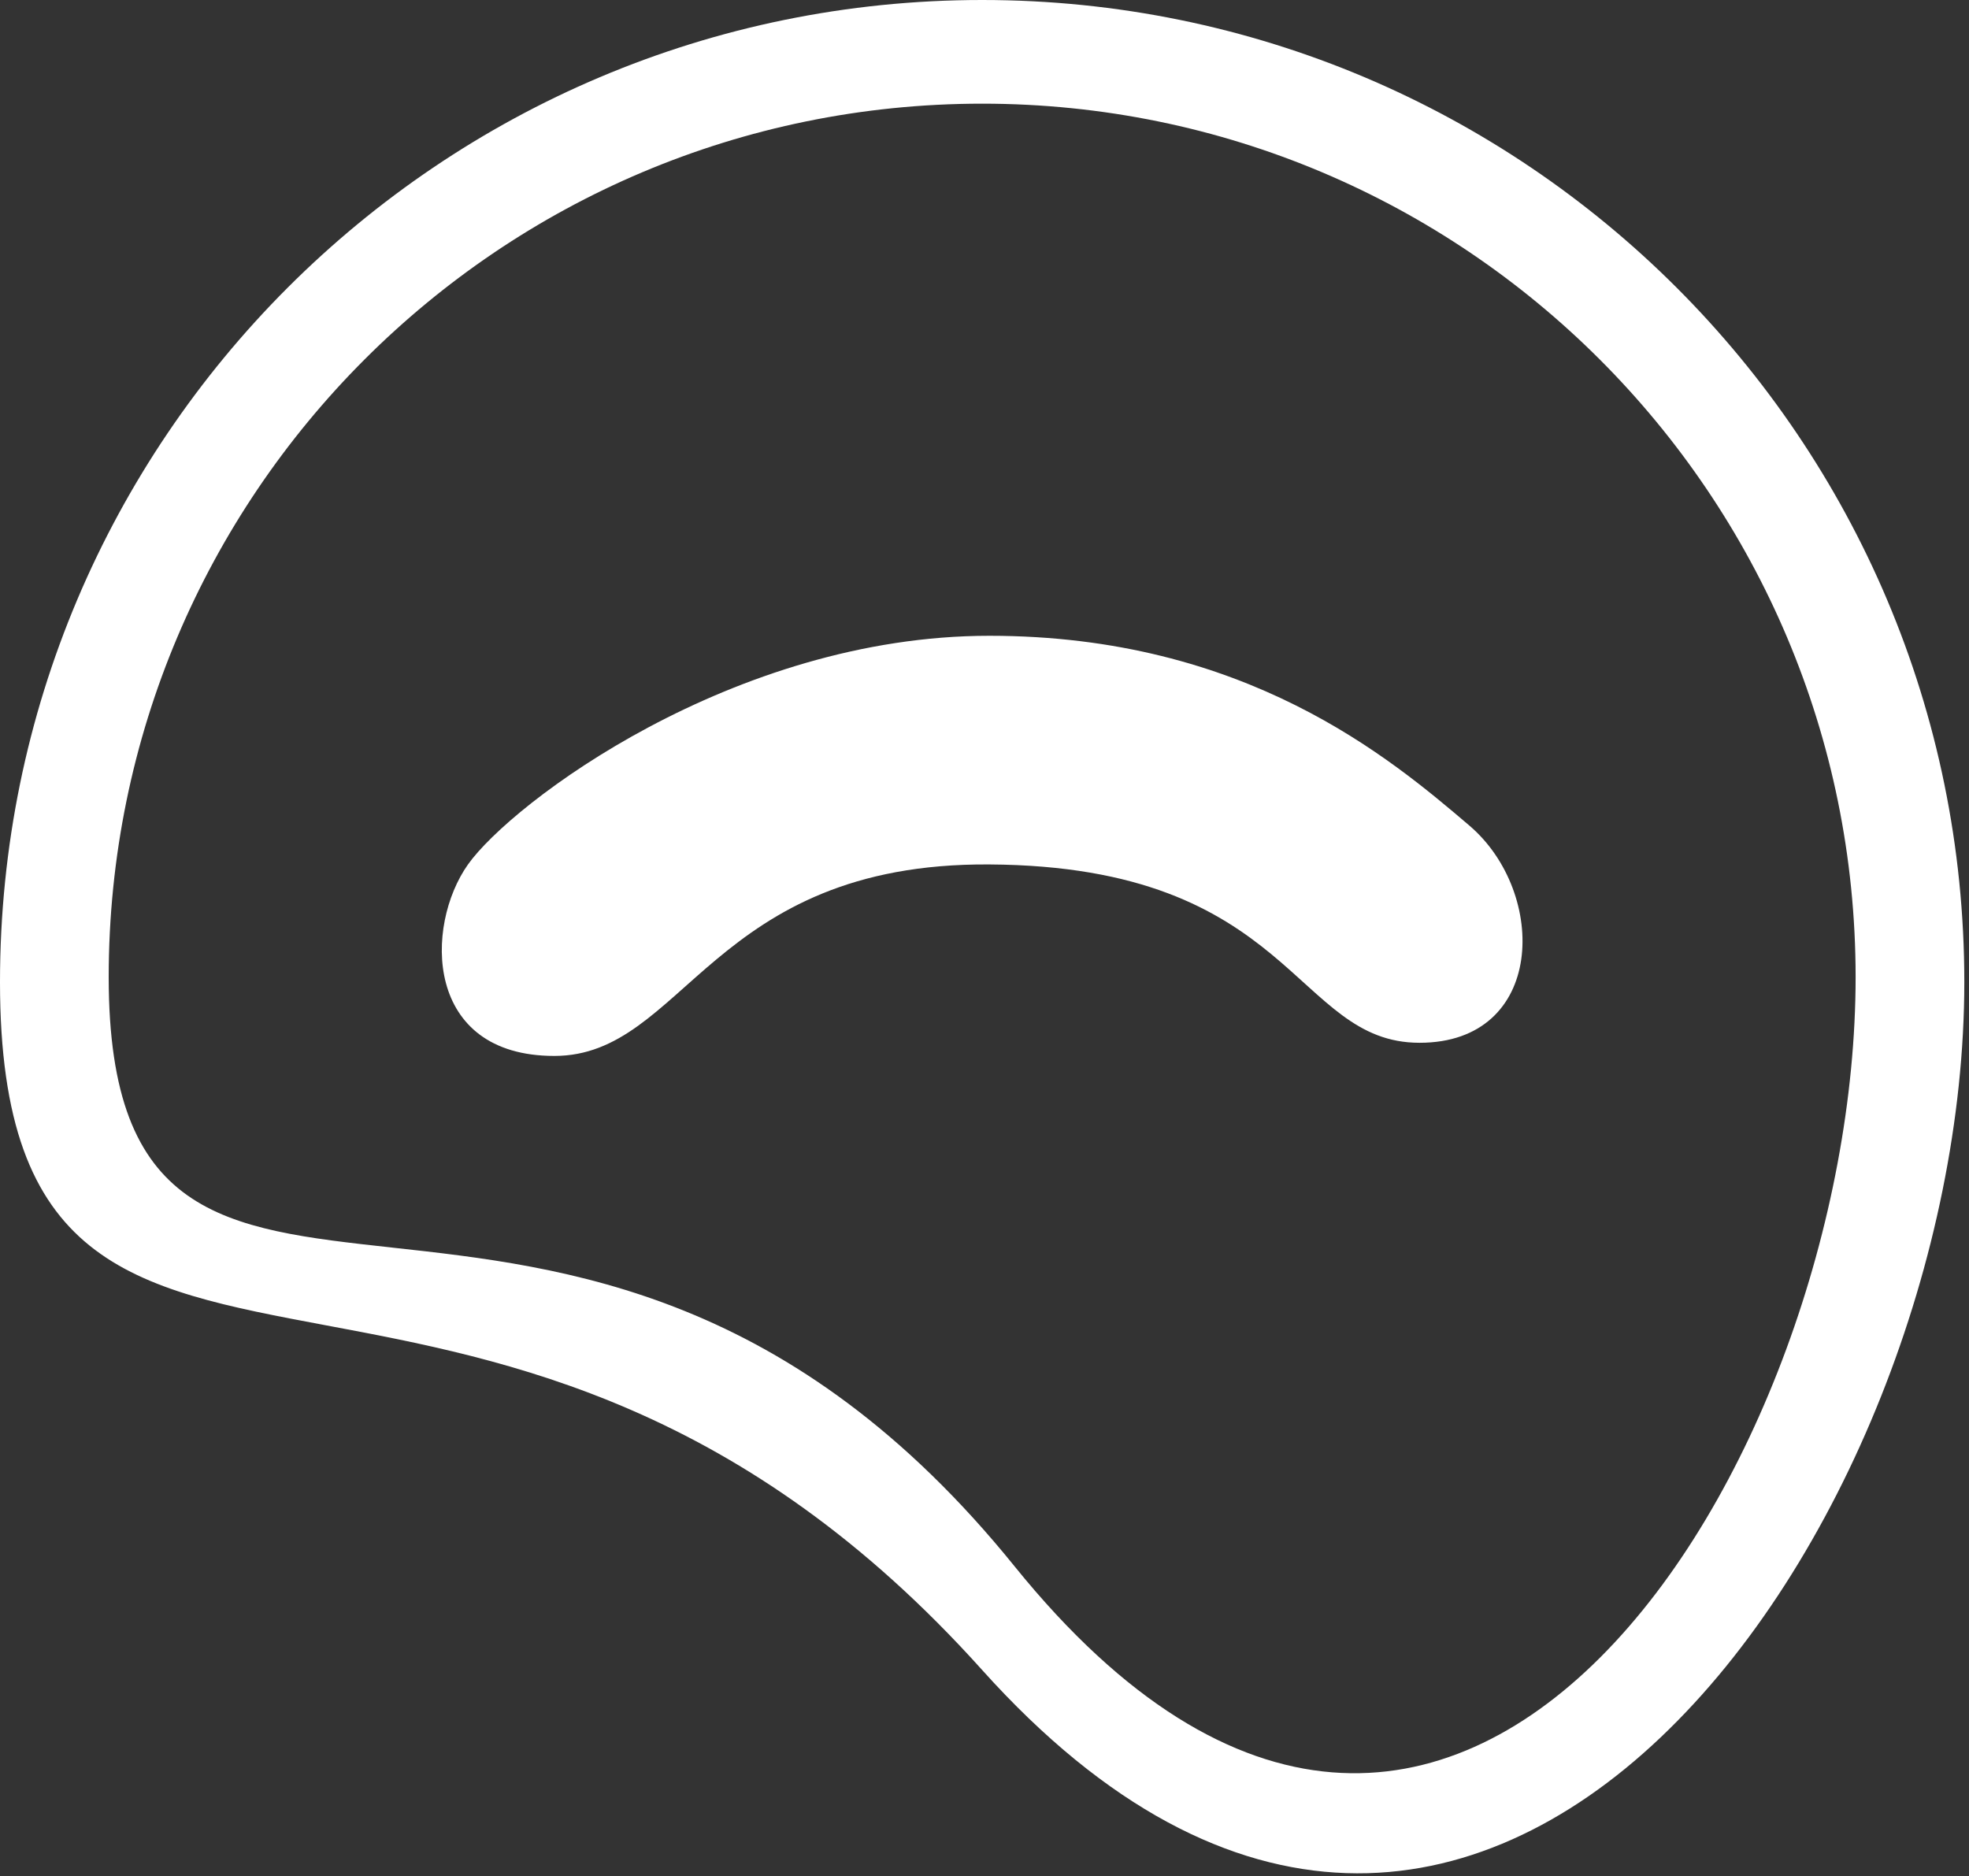
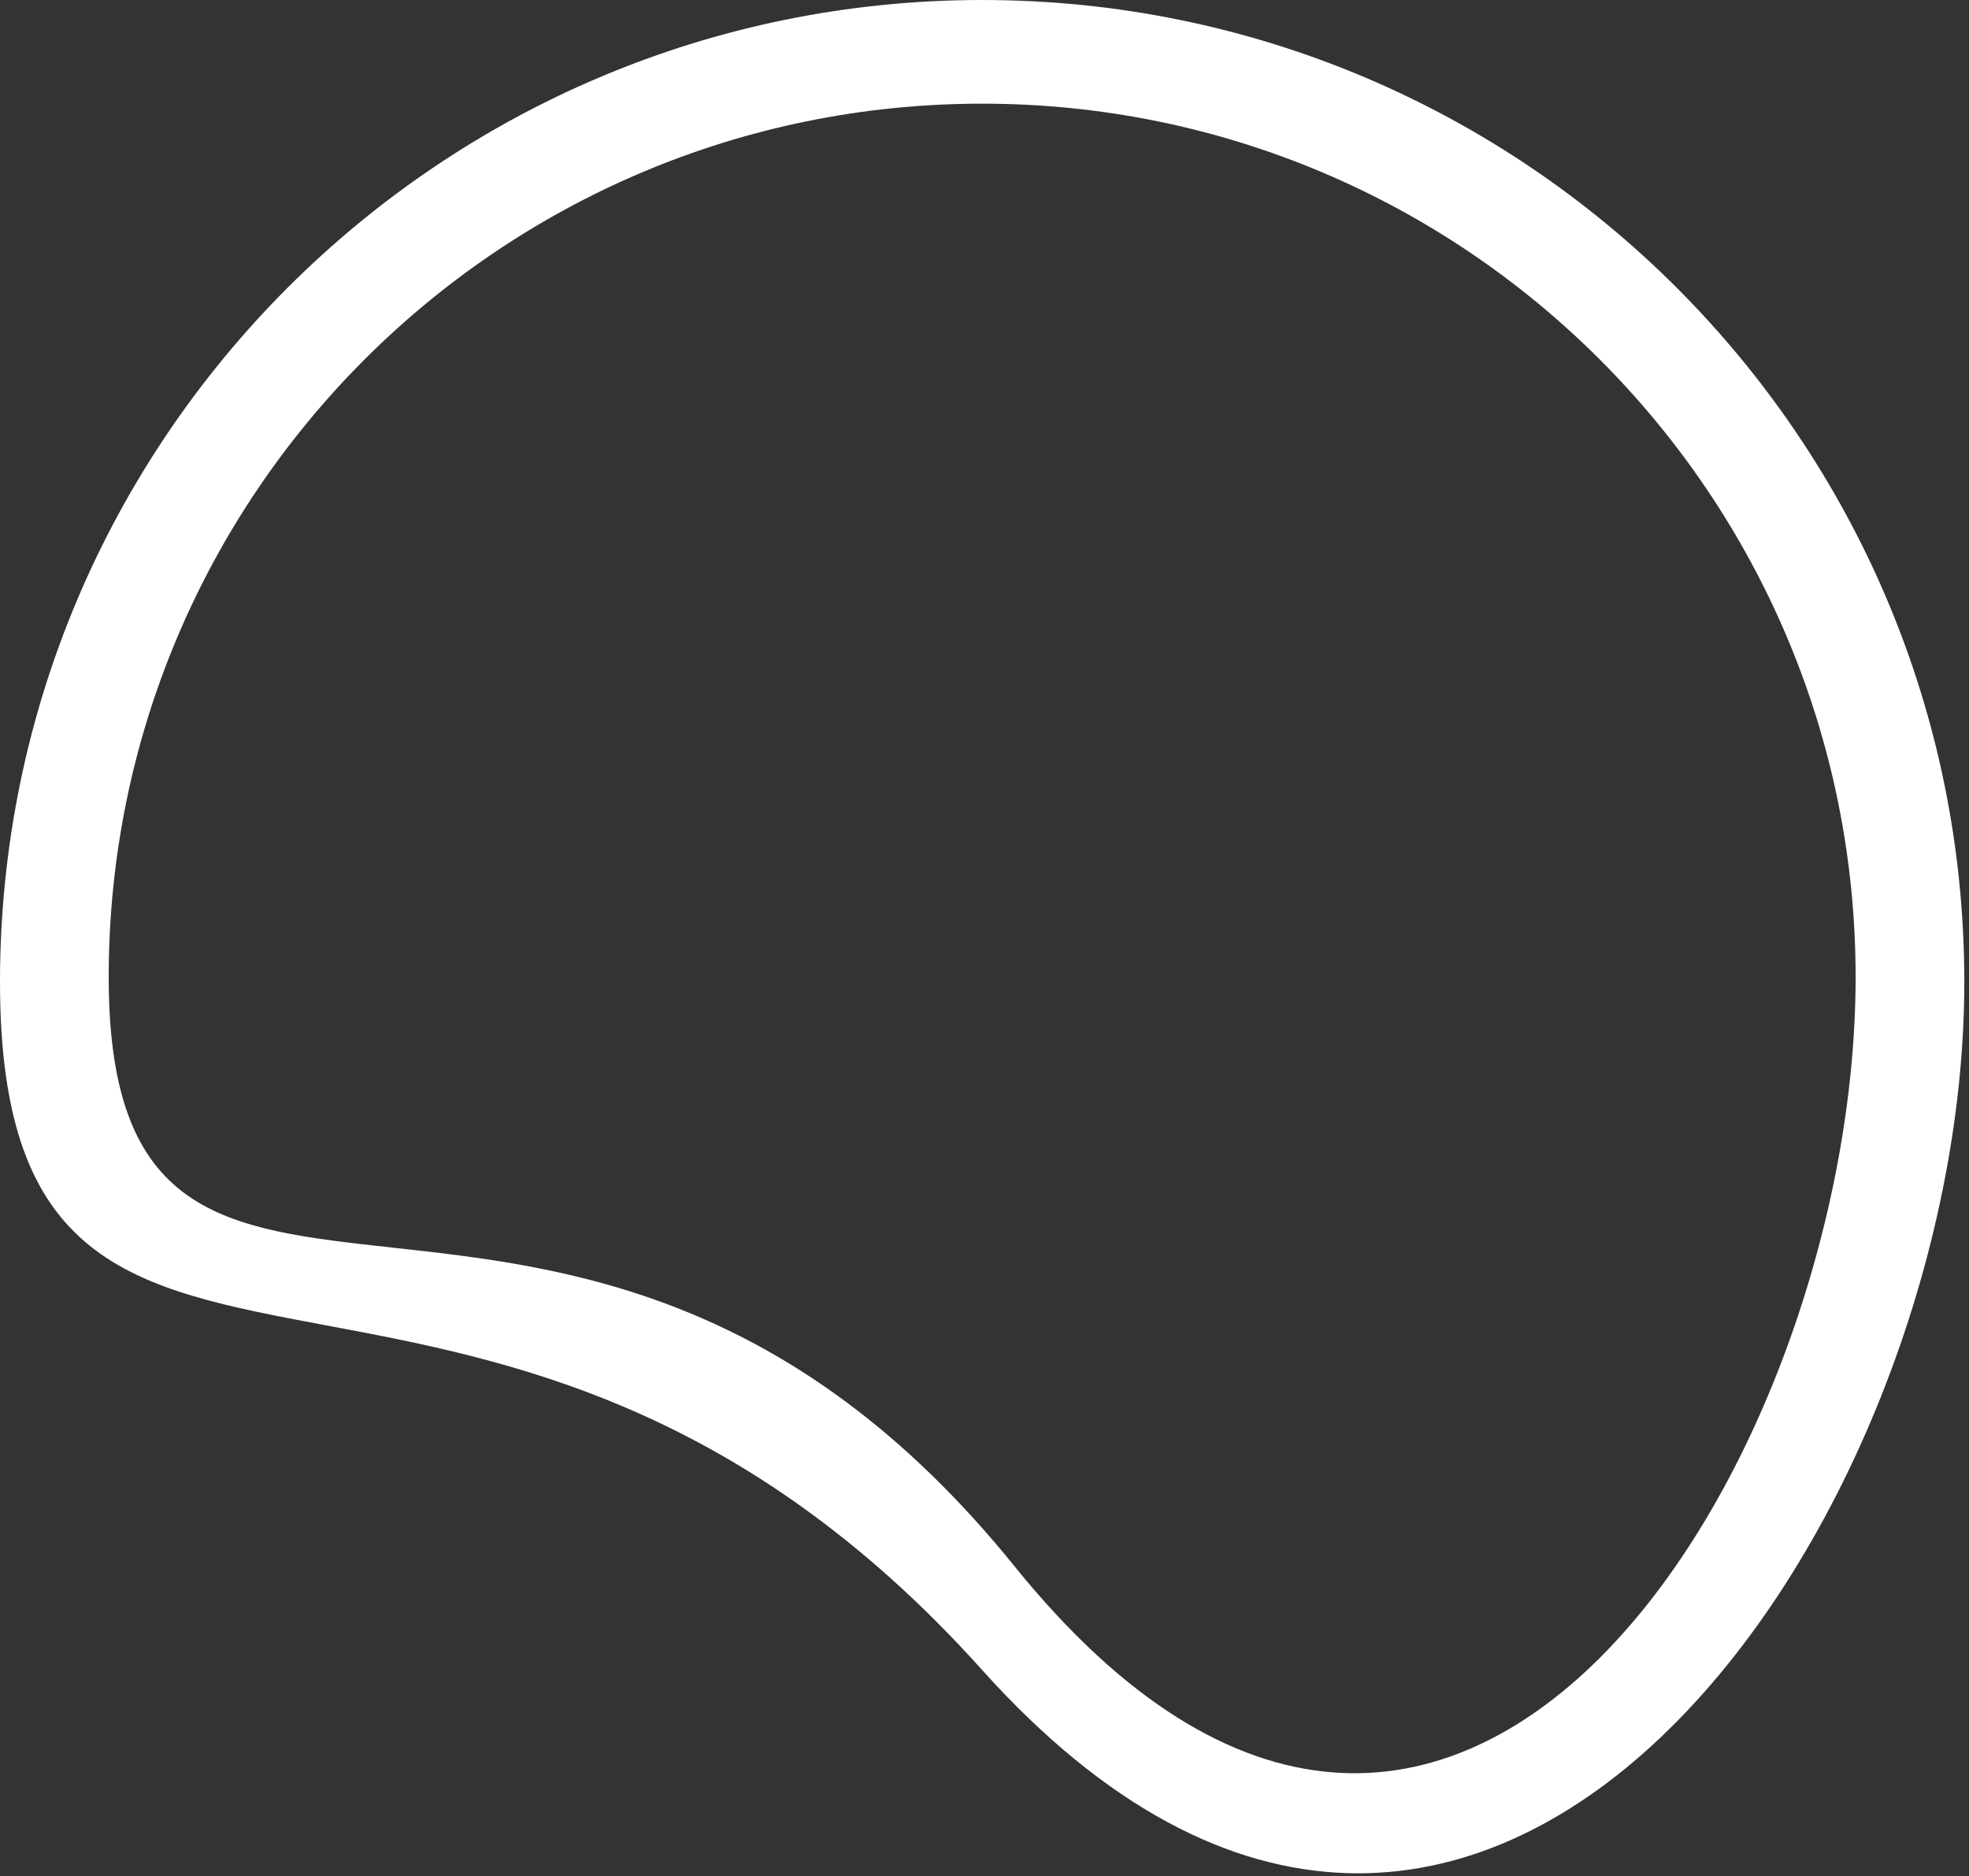
<svg xmlns="http://www.w3.org/2000/svg" width="233" height="222" viewBox="0 0 233 222" fill="none">
  <rect x="0" y="0" width="233" height="222" fill="#333333" stroke="none" />
  <path fill-rule="evenodd" clip-rule="evenodd" d="M232.446 116.223C232.446 52.035 180.411 0 116.223 0C52.035 0 0 52.035 0 116.223C0 149.606 15.471 152.506 38.624 156.846C59.99 160.851 87.897 166.082 116.223 197.626C175.245 263.351 232.446 180.411 232.446 116.223ZM219.583 115.628C219.583 58.544 173.307 12.268 116.223 12.268C59.139 12.268 12.863 58.544 12.863 115.628C12.863 143.954 26.416 145.442 46.445 147.641C66.779 149.873 93.788 152.839 120.066 185.365C172.228 249.93 219.583 172.712 219.583 115.628Z" fill="white" />
-   <path d="M55.38 102.297C60.535 95.025 86.761 75.237 117.076 75.237C147.392 75.237 164.517 89.718 173.868 97.689C183.218 105.66 182.872 123.401 167.981 123.401C153.09 123.401 153.113 102.511 117.076 102.297C84.127 102.073 81.024 124.957 65.6 124.957C50.176 124.957 50.225 109.568 55.38 102.297Z" fill="white" />
</svg>